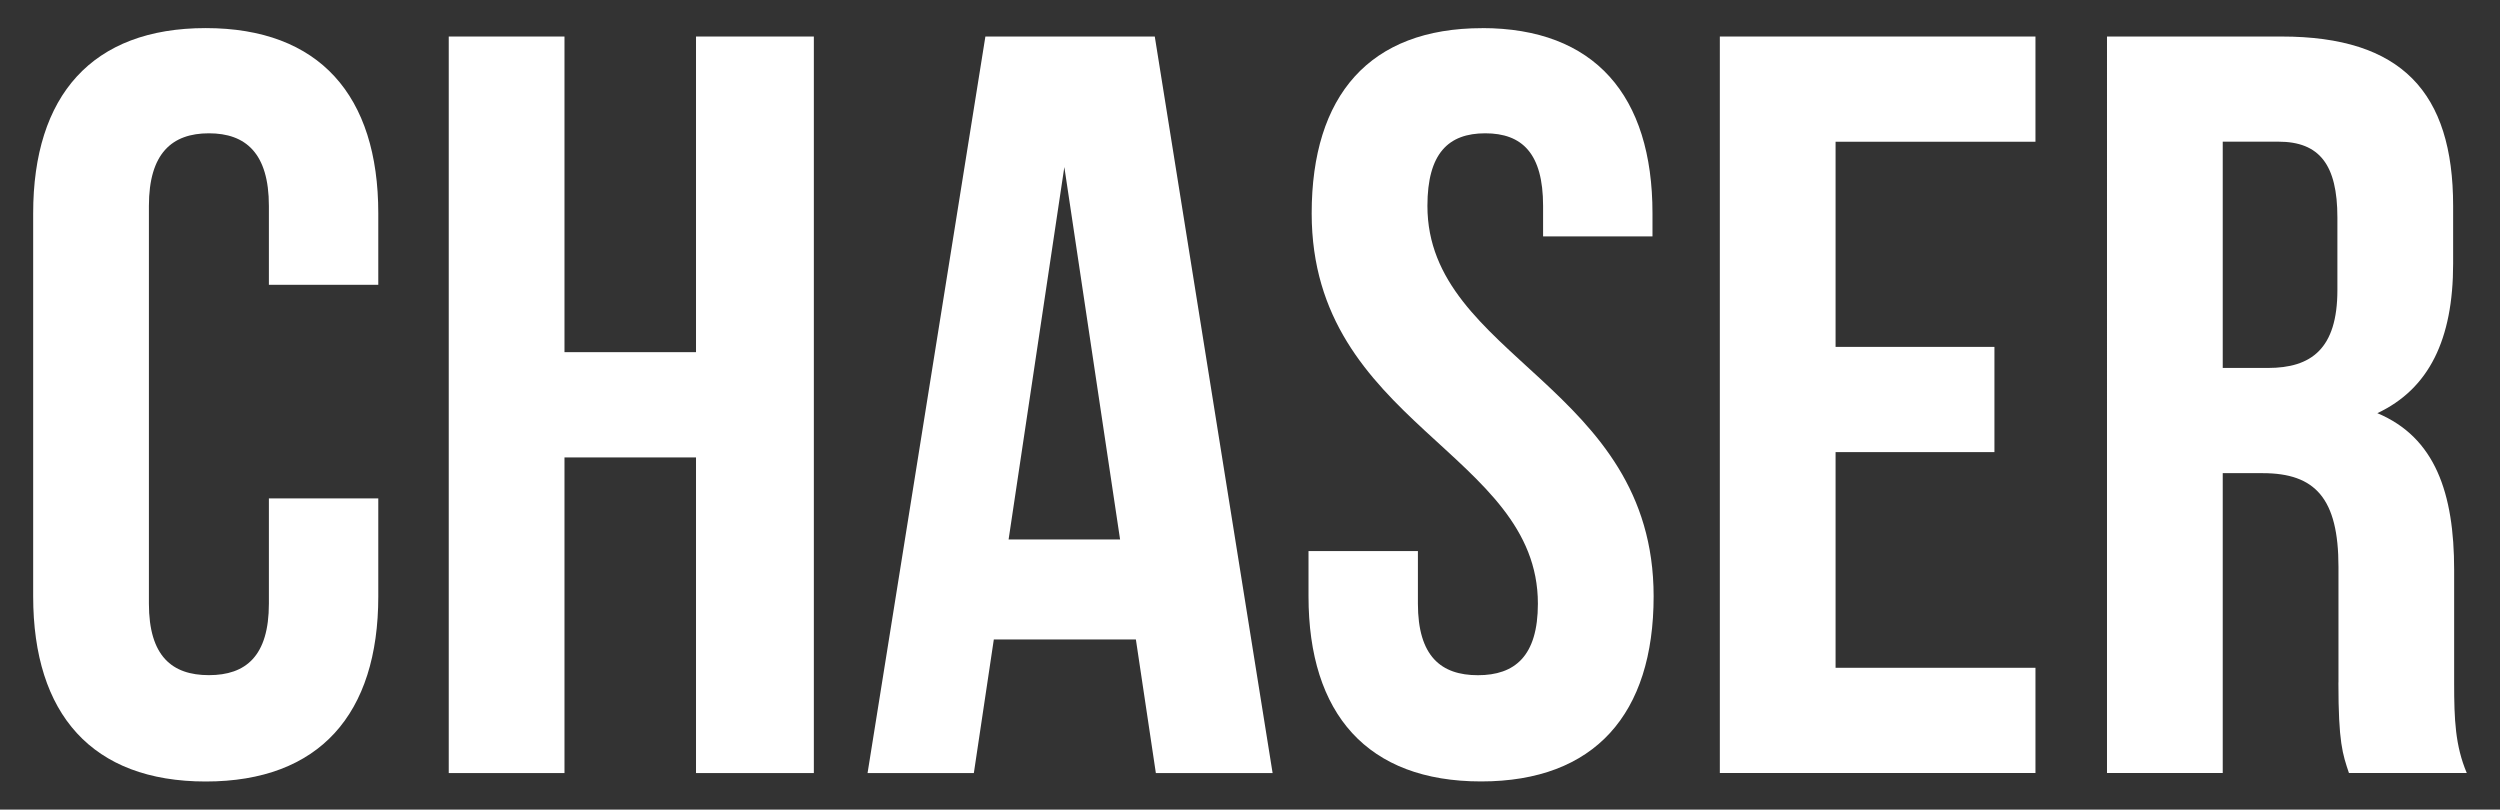
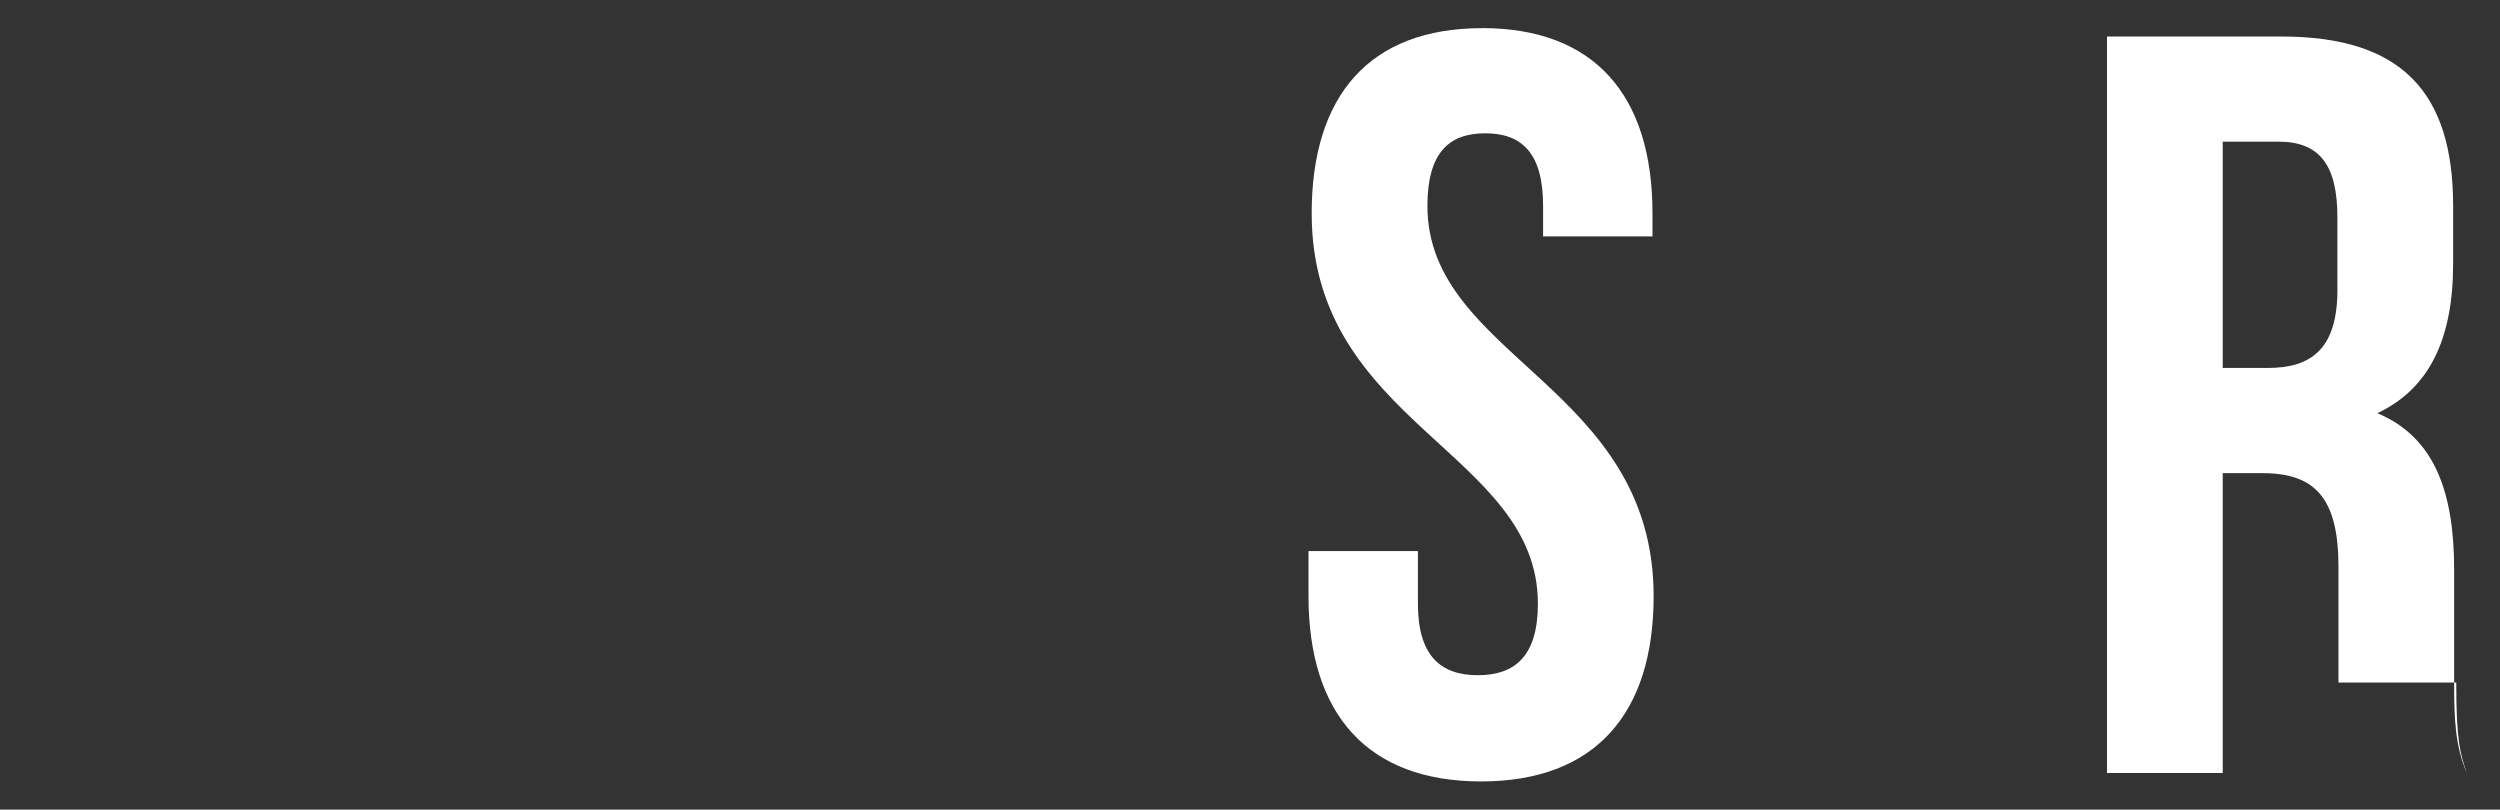
<svg xmlns="http://www.w3.org/2000/svg" id="Capa_1" data-name="Capa 1" viewBox="0 0 394.21 127.66">
  <rect x="0" y="0" width="394.21" height="127.66" fill="#333333" stroke="none" />
  <defs>
    <style>      .cls-1 {        fill: #fff;        stroke-width: 0px;      }    </style>
  </defs>
-   <path class="cls-1" d="m59.65,94.03c0,18.58-9.29,29.2-27.21,29.2s-27.21-10.62-27.21-29.2v-60.39C5.23,15.05,14.52,4.43,32.44,4.43s27.21,10.62,27.21,29.2v11.28h-17.25v-12.44c0-8.3-3.65-11.45-9.46-11.45s-9.46,3.15-9.46,11.45v62.71c0,8.29,3.65,11.28,9.46,11.28s9.46-2.99,9.46-11.28v-16.59h17.25v15.43Z" />
-   <path class="cls-1" d="m70.76,121.9V5.76h18.25v49.77h20.74V5.76h18.58v116.14h-18.58v-49.77h-20.74v49.77h-18.25Z" />
-   <path class="cls-1" d="m182.26,121.9l-3.15-21.07h-22.4l-3.15,21.07h-16.76L155.38,5.76h26.71l18.58,116.14h-18.42Zm-5.64-36.83l-8.79-58.73-8.79,58.73h17.59Z" />
  <path class="cls-1" d="m233.69,4.43c17.75,0,26.88,10.62,26.88,29.2v3.65h-17.25v-4.81c0-8.3-3.32-11.45-9.12-11.45s-9.12,3.15-9.12,11.45c0,23.89,35.67,28.37,35.67,61.55,0,18.58-9.29,29.2-27.21,29.2s-27.21-10.62-27.21-29.2v-7.13h17.25v8.3c0,8.29,3.65,11.28,9.46,11.28s9.46-2.99,9.46-11.28c0-23.89-35.67-28.37-35.67-61.55,0-18.58,9.12-29.2,26.88-29.2Z" />
-   <path class="cls-1" d="m314.49,54.7v16.59h-25.05v34.01h31.52v16.59h-49.77V5.76h49.77v16.59h-31.52v32.35h25.05Z" />
-   <path class="cls-1" d="m368.74,107.63v-18.25c0-10.78-3.65-14.77-11.95-14.77h-6.3v47.28h-18.25V5.76h27.54c18.91,0,27.04,8.79,27.04,26.71v9.12c0,11.95-3.82,19.74-11.95,23.56,9.12,3.82,12.11,12.61,12.11,24.72v17.92c0,5.64.17,9.79,1.99,14.1h-18.58c-1-2.99-1.66-4.81-1.66-14.27Zm-18.25-49.61h7.13c6.8,0,10.95-2.99,10.95-12.28v-11.45c0-8.3-2.82-11.95-9.29-11.95h-8.79v35.67Z" />
+   <path class="cls-1" d="m368.74,107.63v-18.25c0-10.78-3.65-14.77-11.95-14.77h-6.3v47.28h-18.25V5.76h27.54c18.91,0,27.04,8.79,27.04,26.71v9.12c0,11.95-3.82,19.74-11.95,23.56,9.12,3.82,12.11,12.61,12.11,24.72v17.92c0,5.64.17,9.79,1.99,14.1c-1-2.99-1.66-4.81-1.66-14.27Zm-18.25-49.61h7.13c6.8,0,10.95-2.99,10.95-12.28v-11.45c0-8.3-2.82-11.95-9.29-11.95h-8.79v35.67Z" />
</svg>